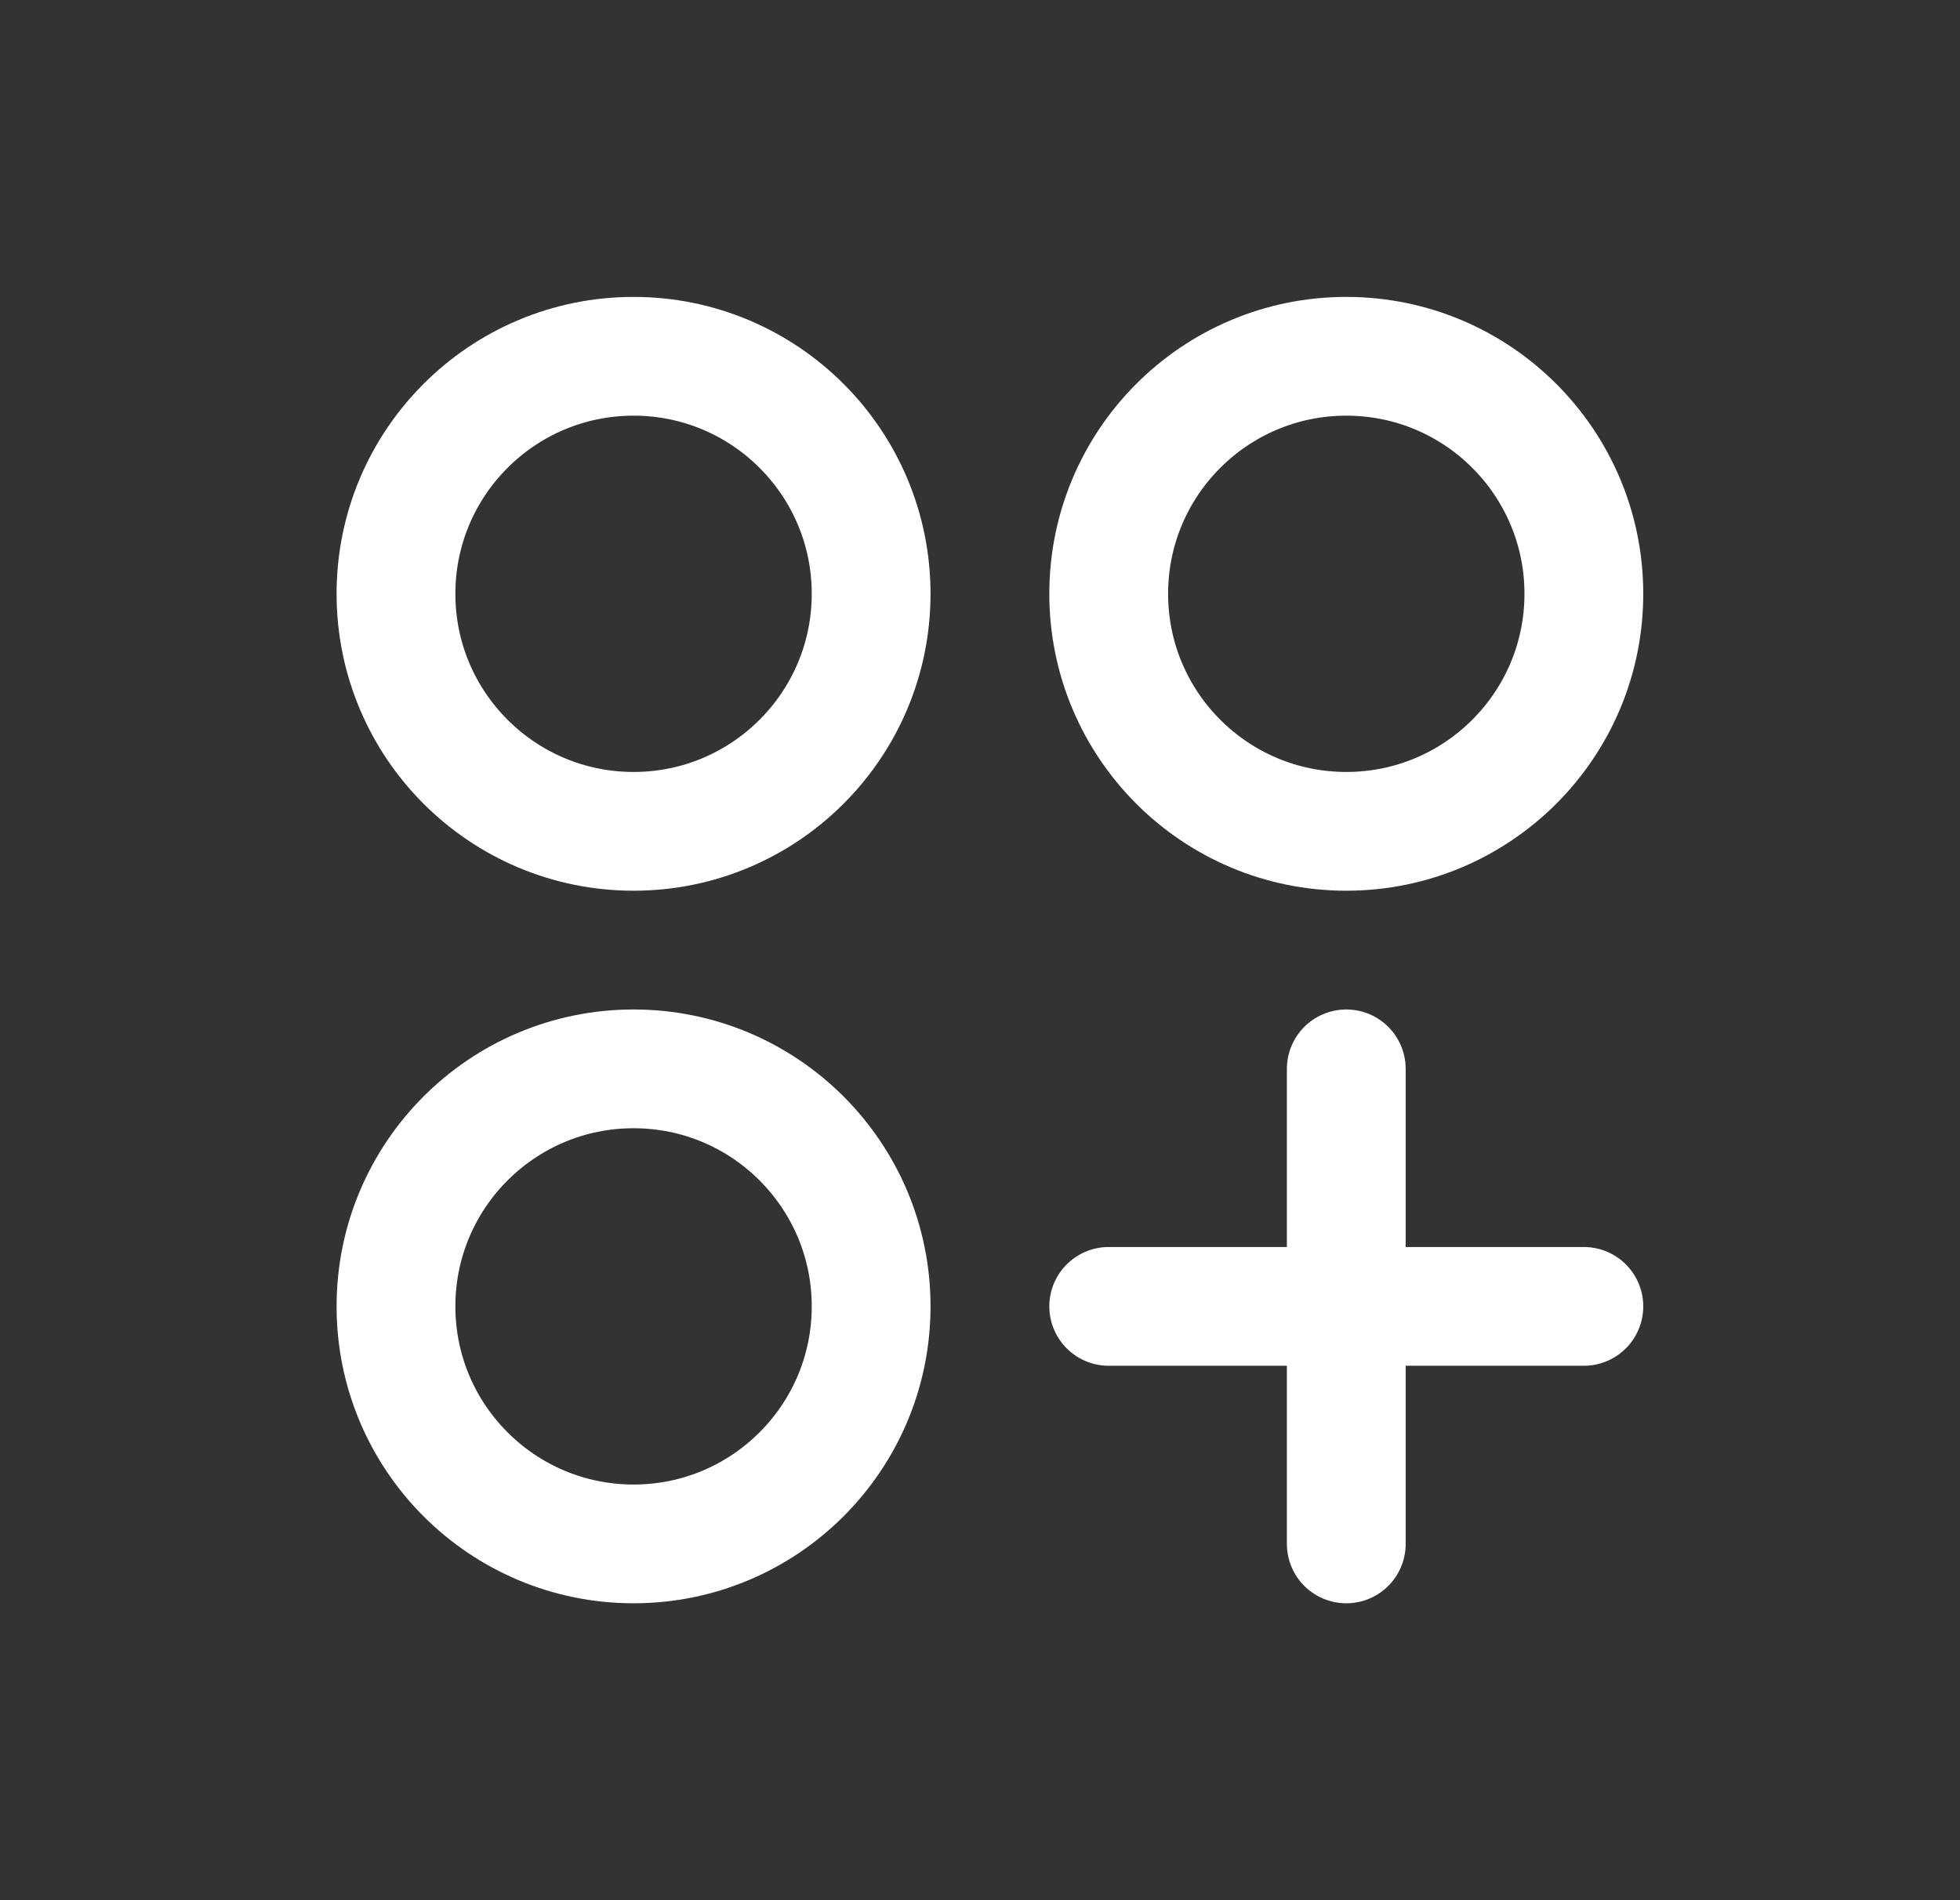
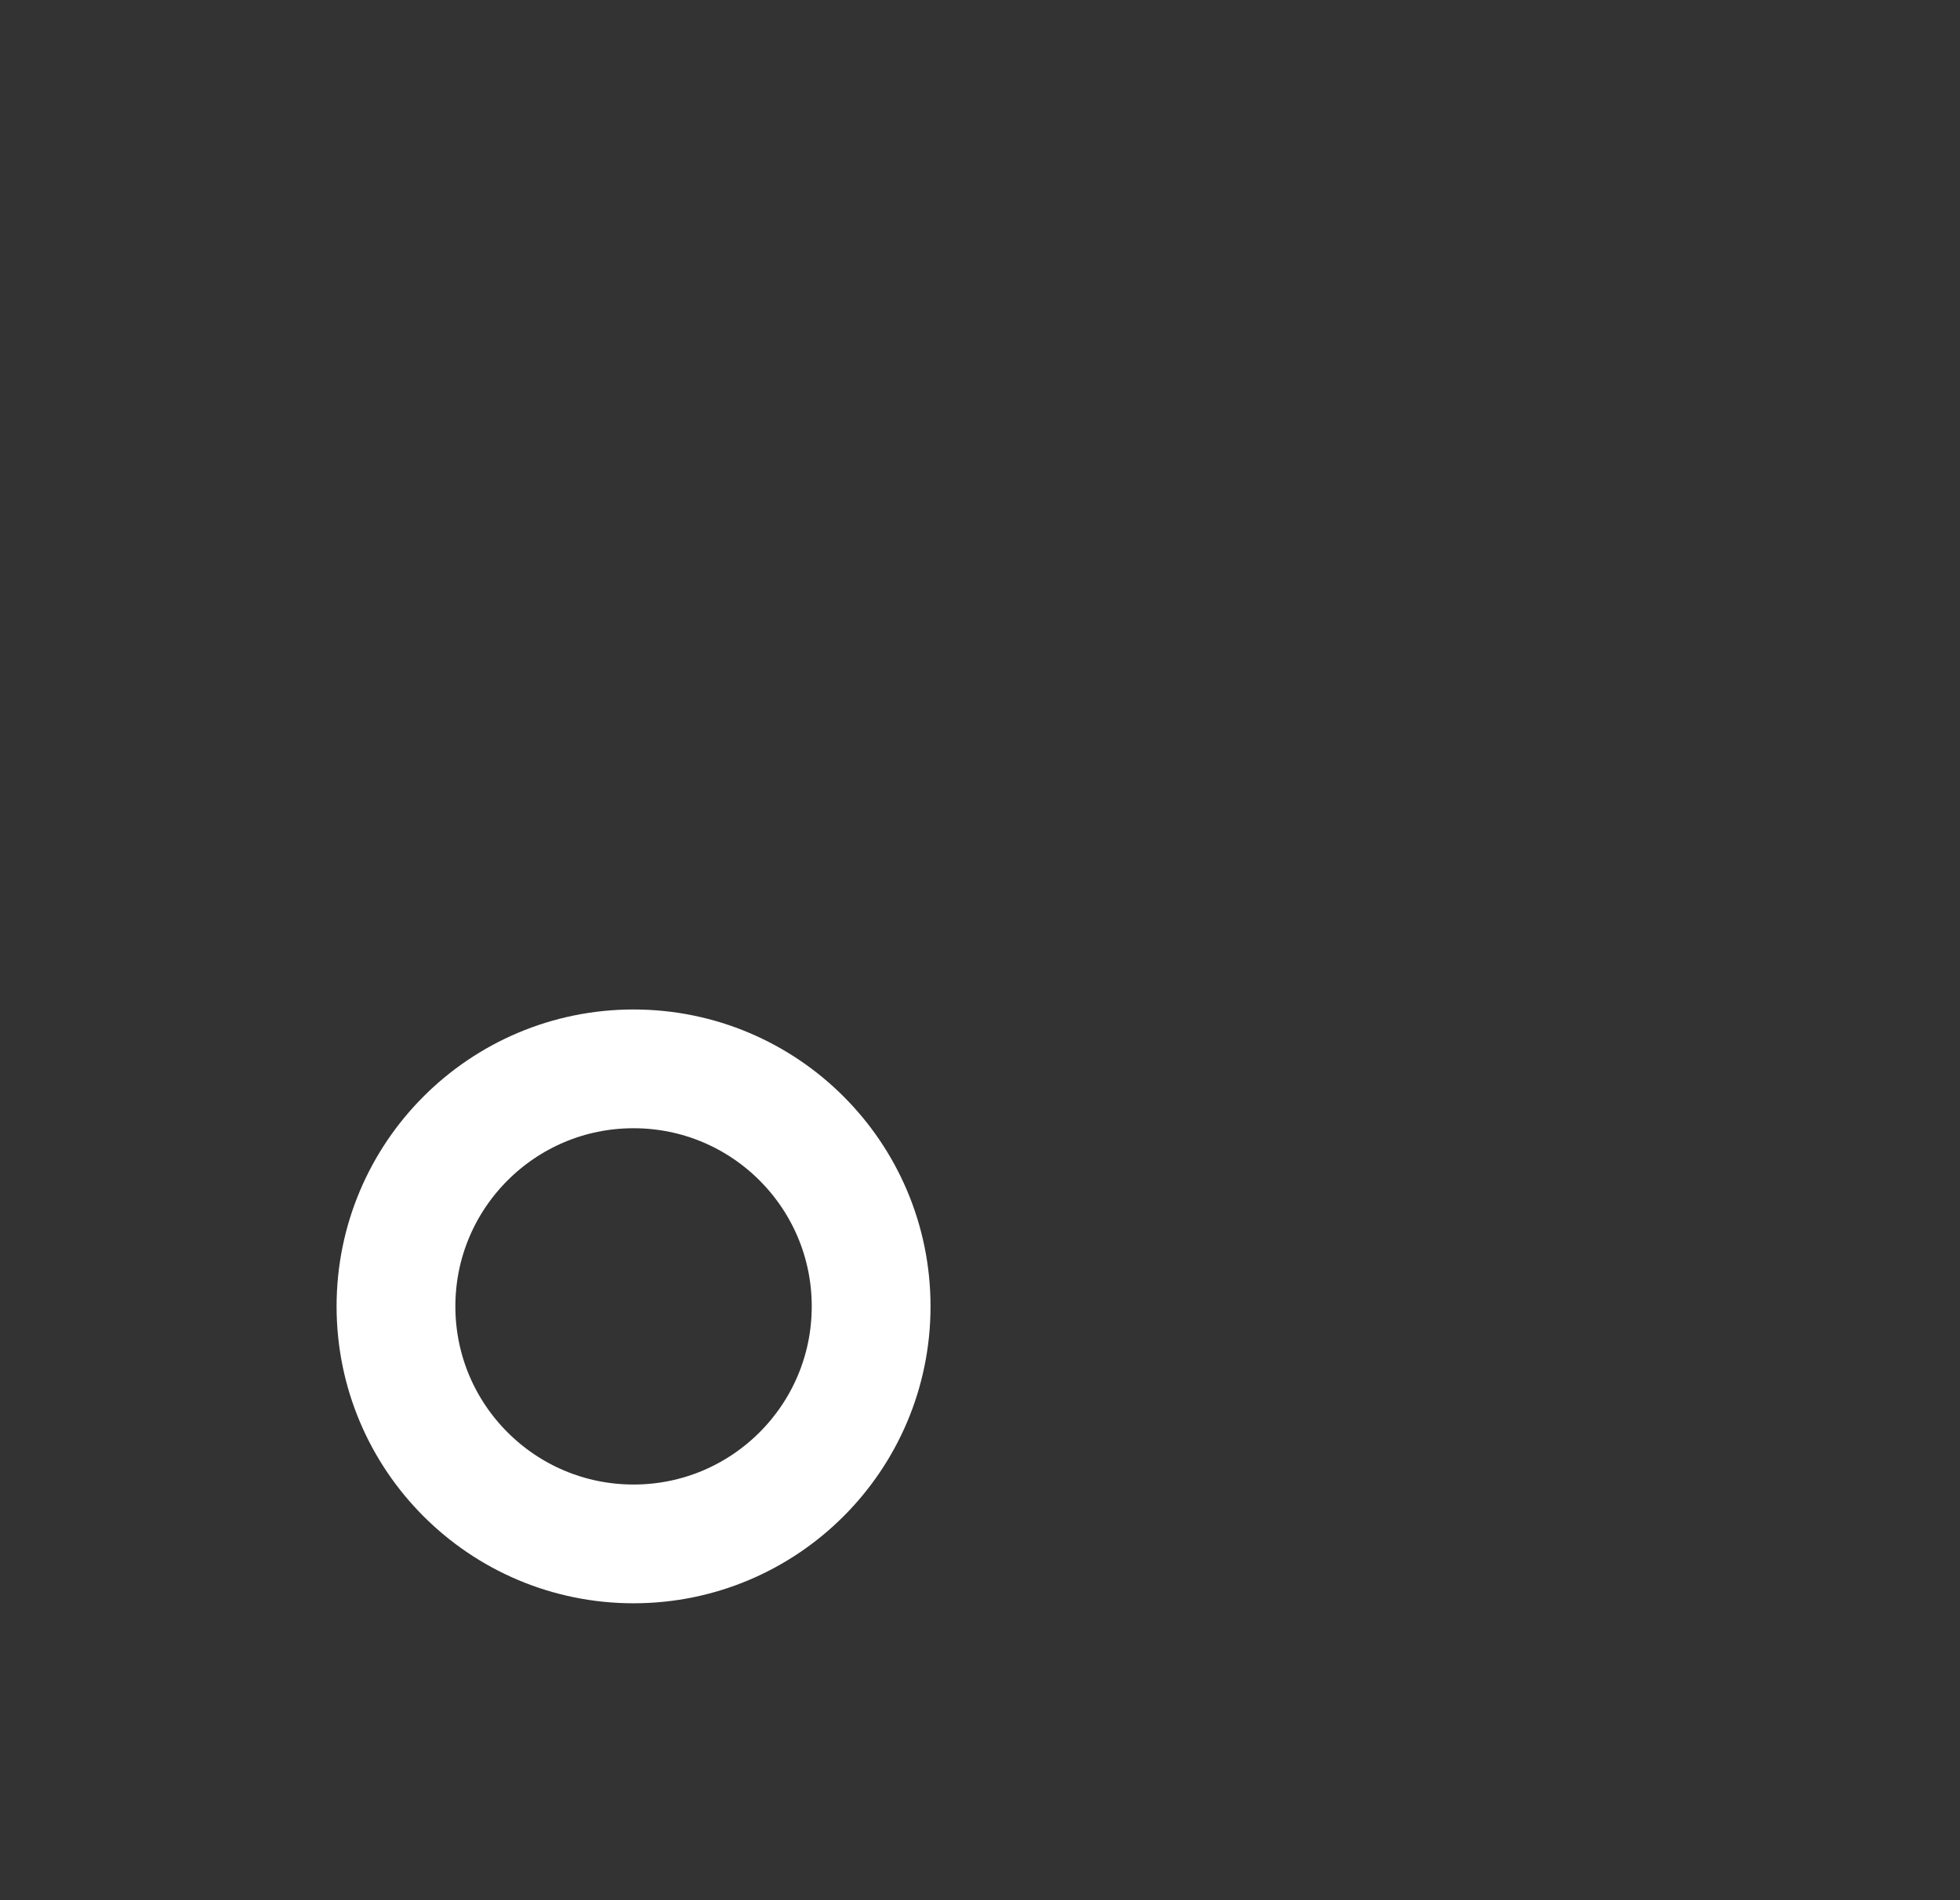
<svg xmlns="http://www.w3.org/2000/svg" width="33" height="32" viewBox="0 0 33 32" fill="none">
  <rect x="0" y="0" width="33" height="32" fill="#333333" stroke="none" />
  <g clip-path="url(#clip0_756_2057)">
-     <path d="M10.667 14C12.876 14 14.667 12.209 14.667 10C14.667 7.791 12.876 6 10.667 6C8.458 6 6.667 7.791 6.667 10C6.667 12.209 8.458 14 10.667 14Z" stroke="white" stroke-width="2" stroke-linecap="round" stroke-linejoin="round" />
-     <path d="M22.667 14C24.876 14 26.667 12.209 26.667 10C26.667 7.791 24.876 6 22.667 6C20.458 6 18.667 7.791 18.667 10C18.667 12.209 20.458 14 22.667 14Z" stroke="white" stroke-width="2" stroke-linecap="round" stroke-linejoin="round" />
    <path d="M10.667 26C12.876 26 14.667 24.209 14.667 22C14.667 19.791 12.876 18 10.667 18C8.458 18 6.667 19.791 6.667 22C6.667 24.209 8.458 26 10.667 26Z" stroke="white" stroke-width="2" stroke-linecap="round" stroke-linejoin="round" />
-     <path d="M22.667 18V26" stroke="white" stroke-width="2" stroke-linecap="round" stroke-linejoin="round" />
-     <path d="M26.667 22H18.667" stroke="white" stroke-width="2" stroke-linecap="round" stroke-linejoin="round" />
  </g>
  <defs>
    <clipPath id="clip0_756_2057">
      <rect width="32" height="32" fill="white" transform="translate(0.667)" />
    </clipPath>
  </defs>
</svg>